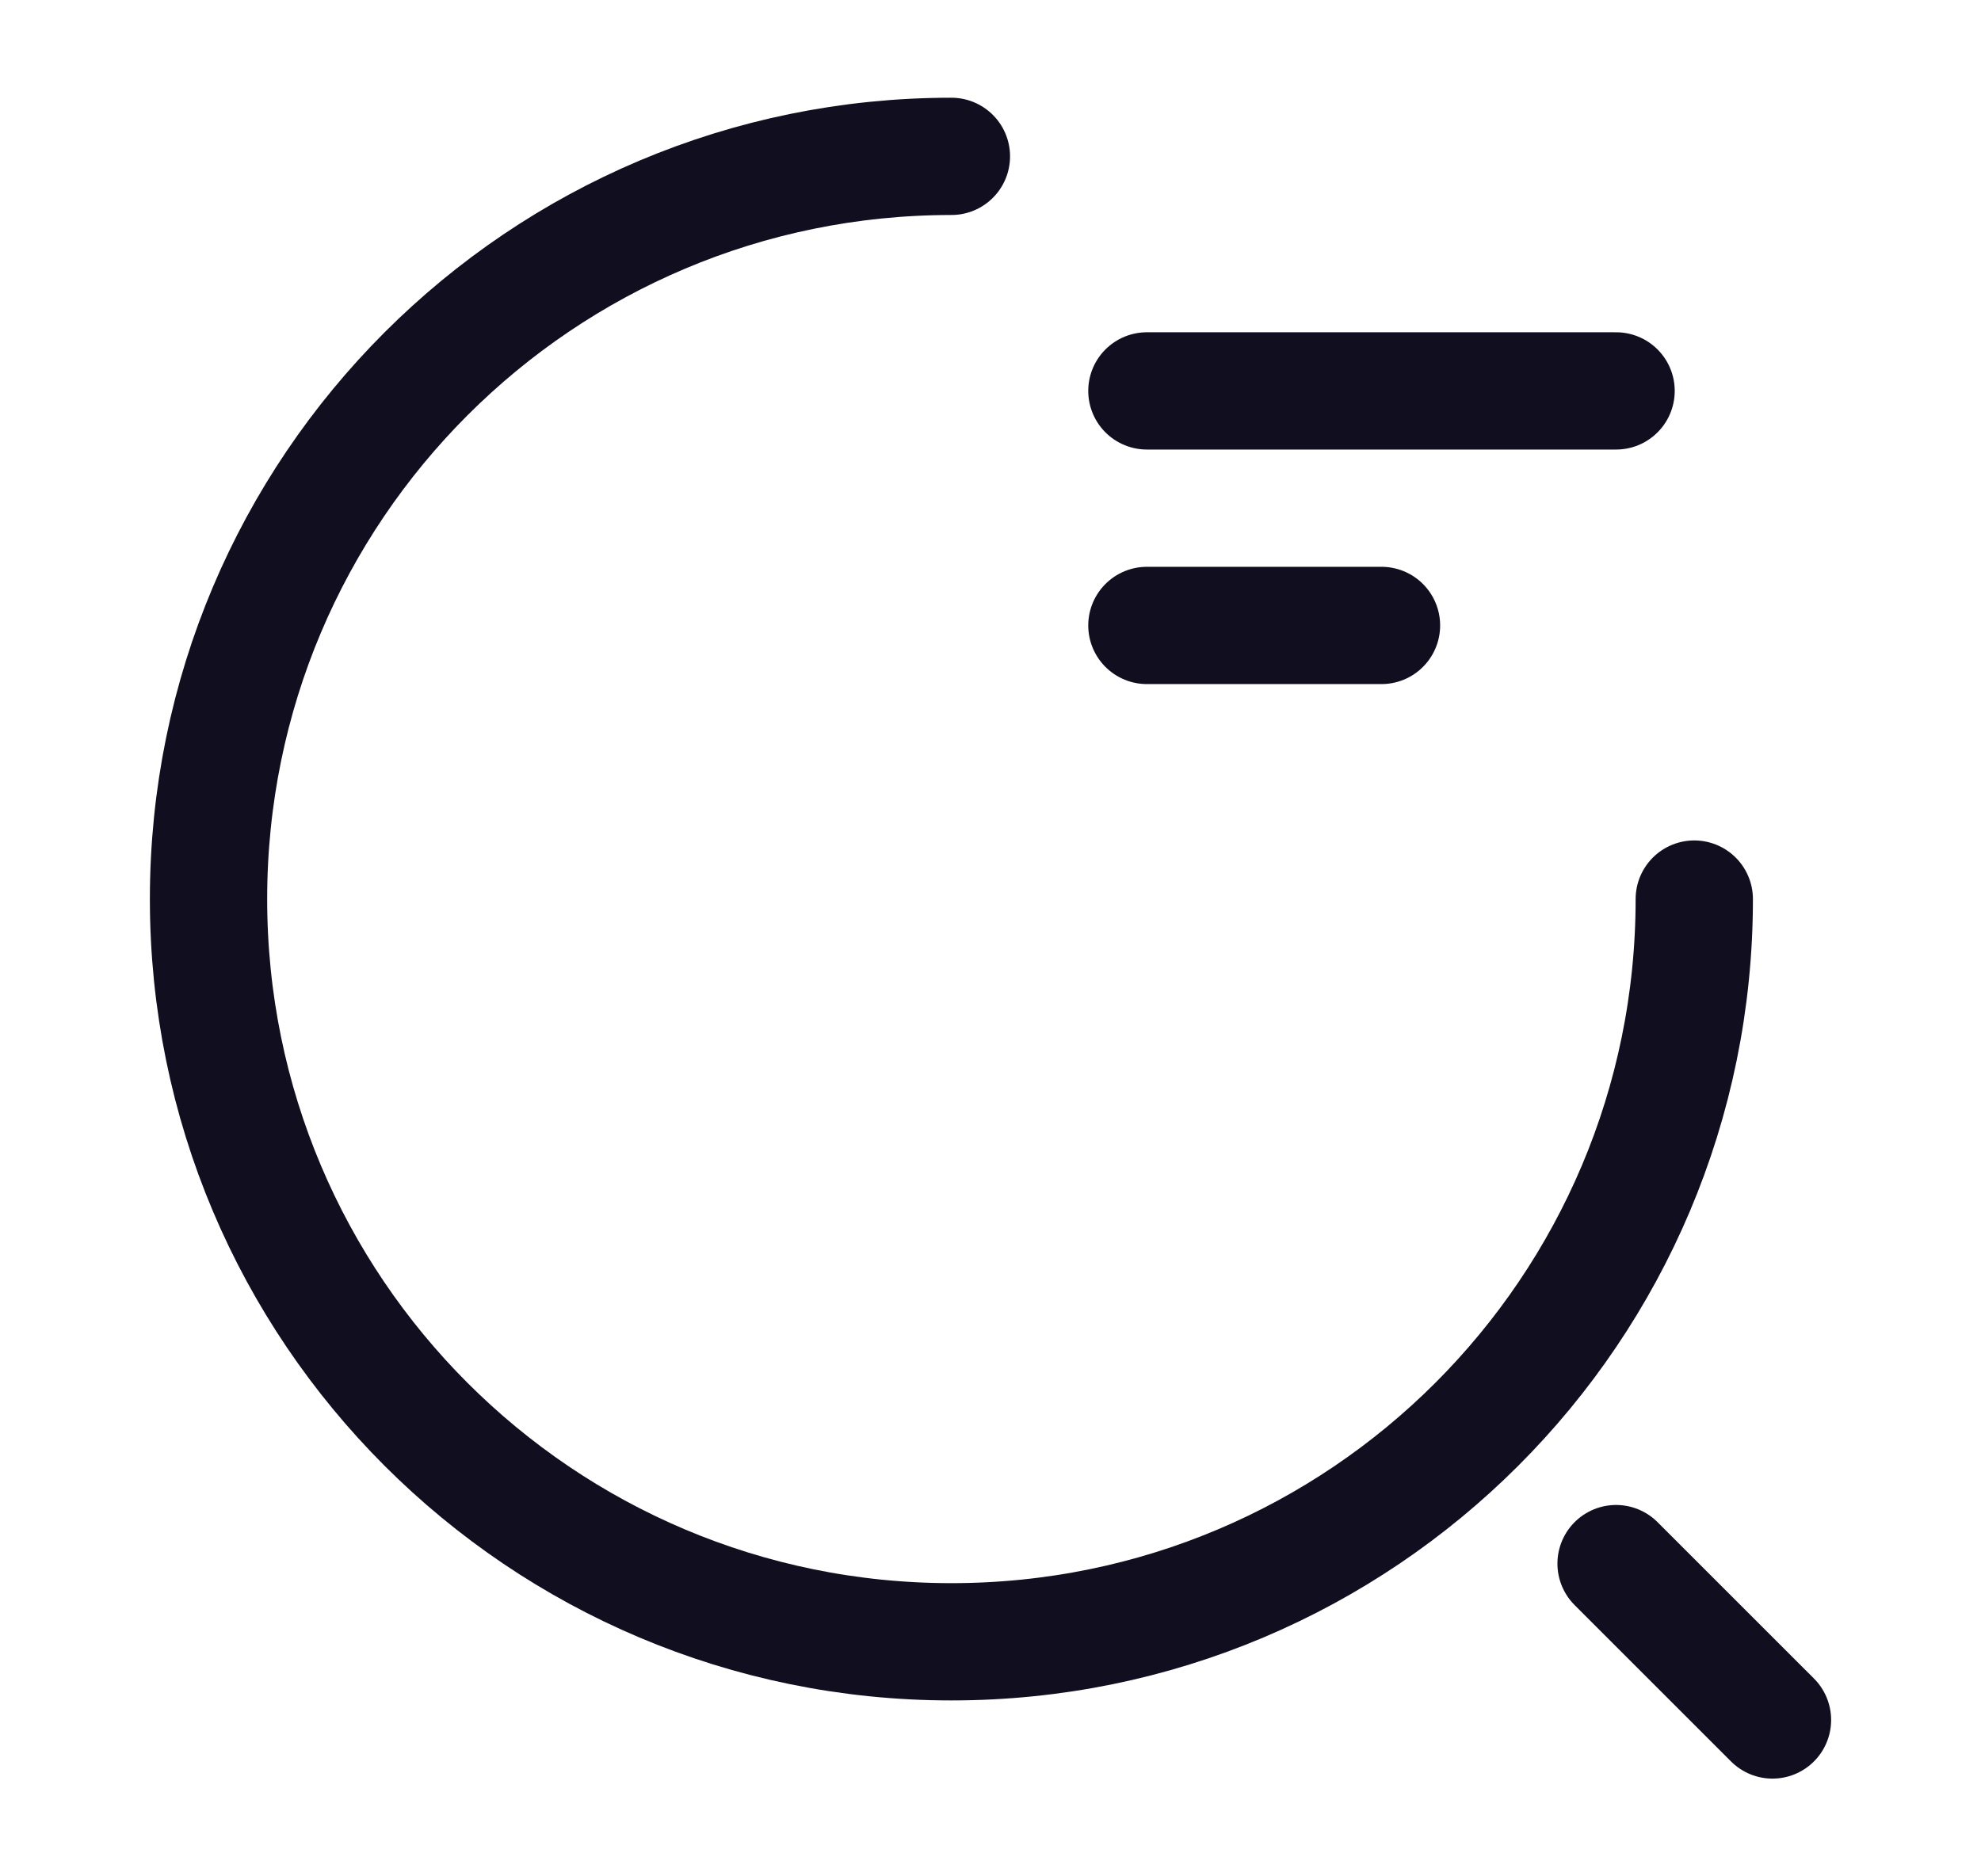
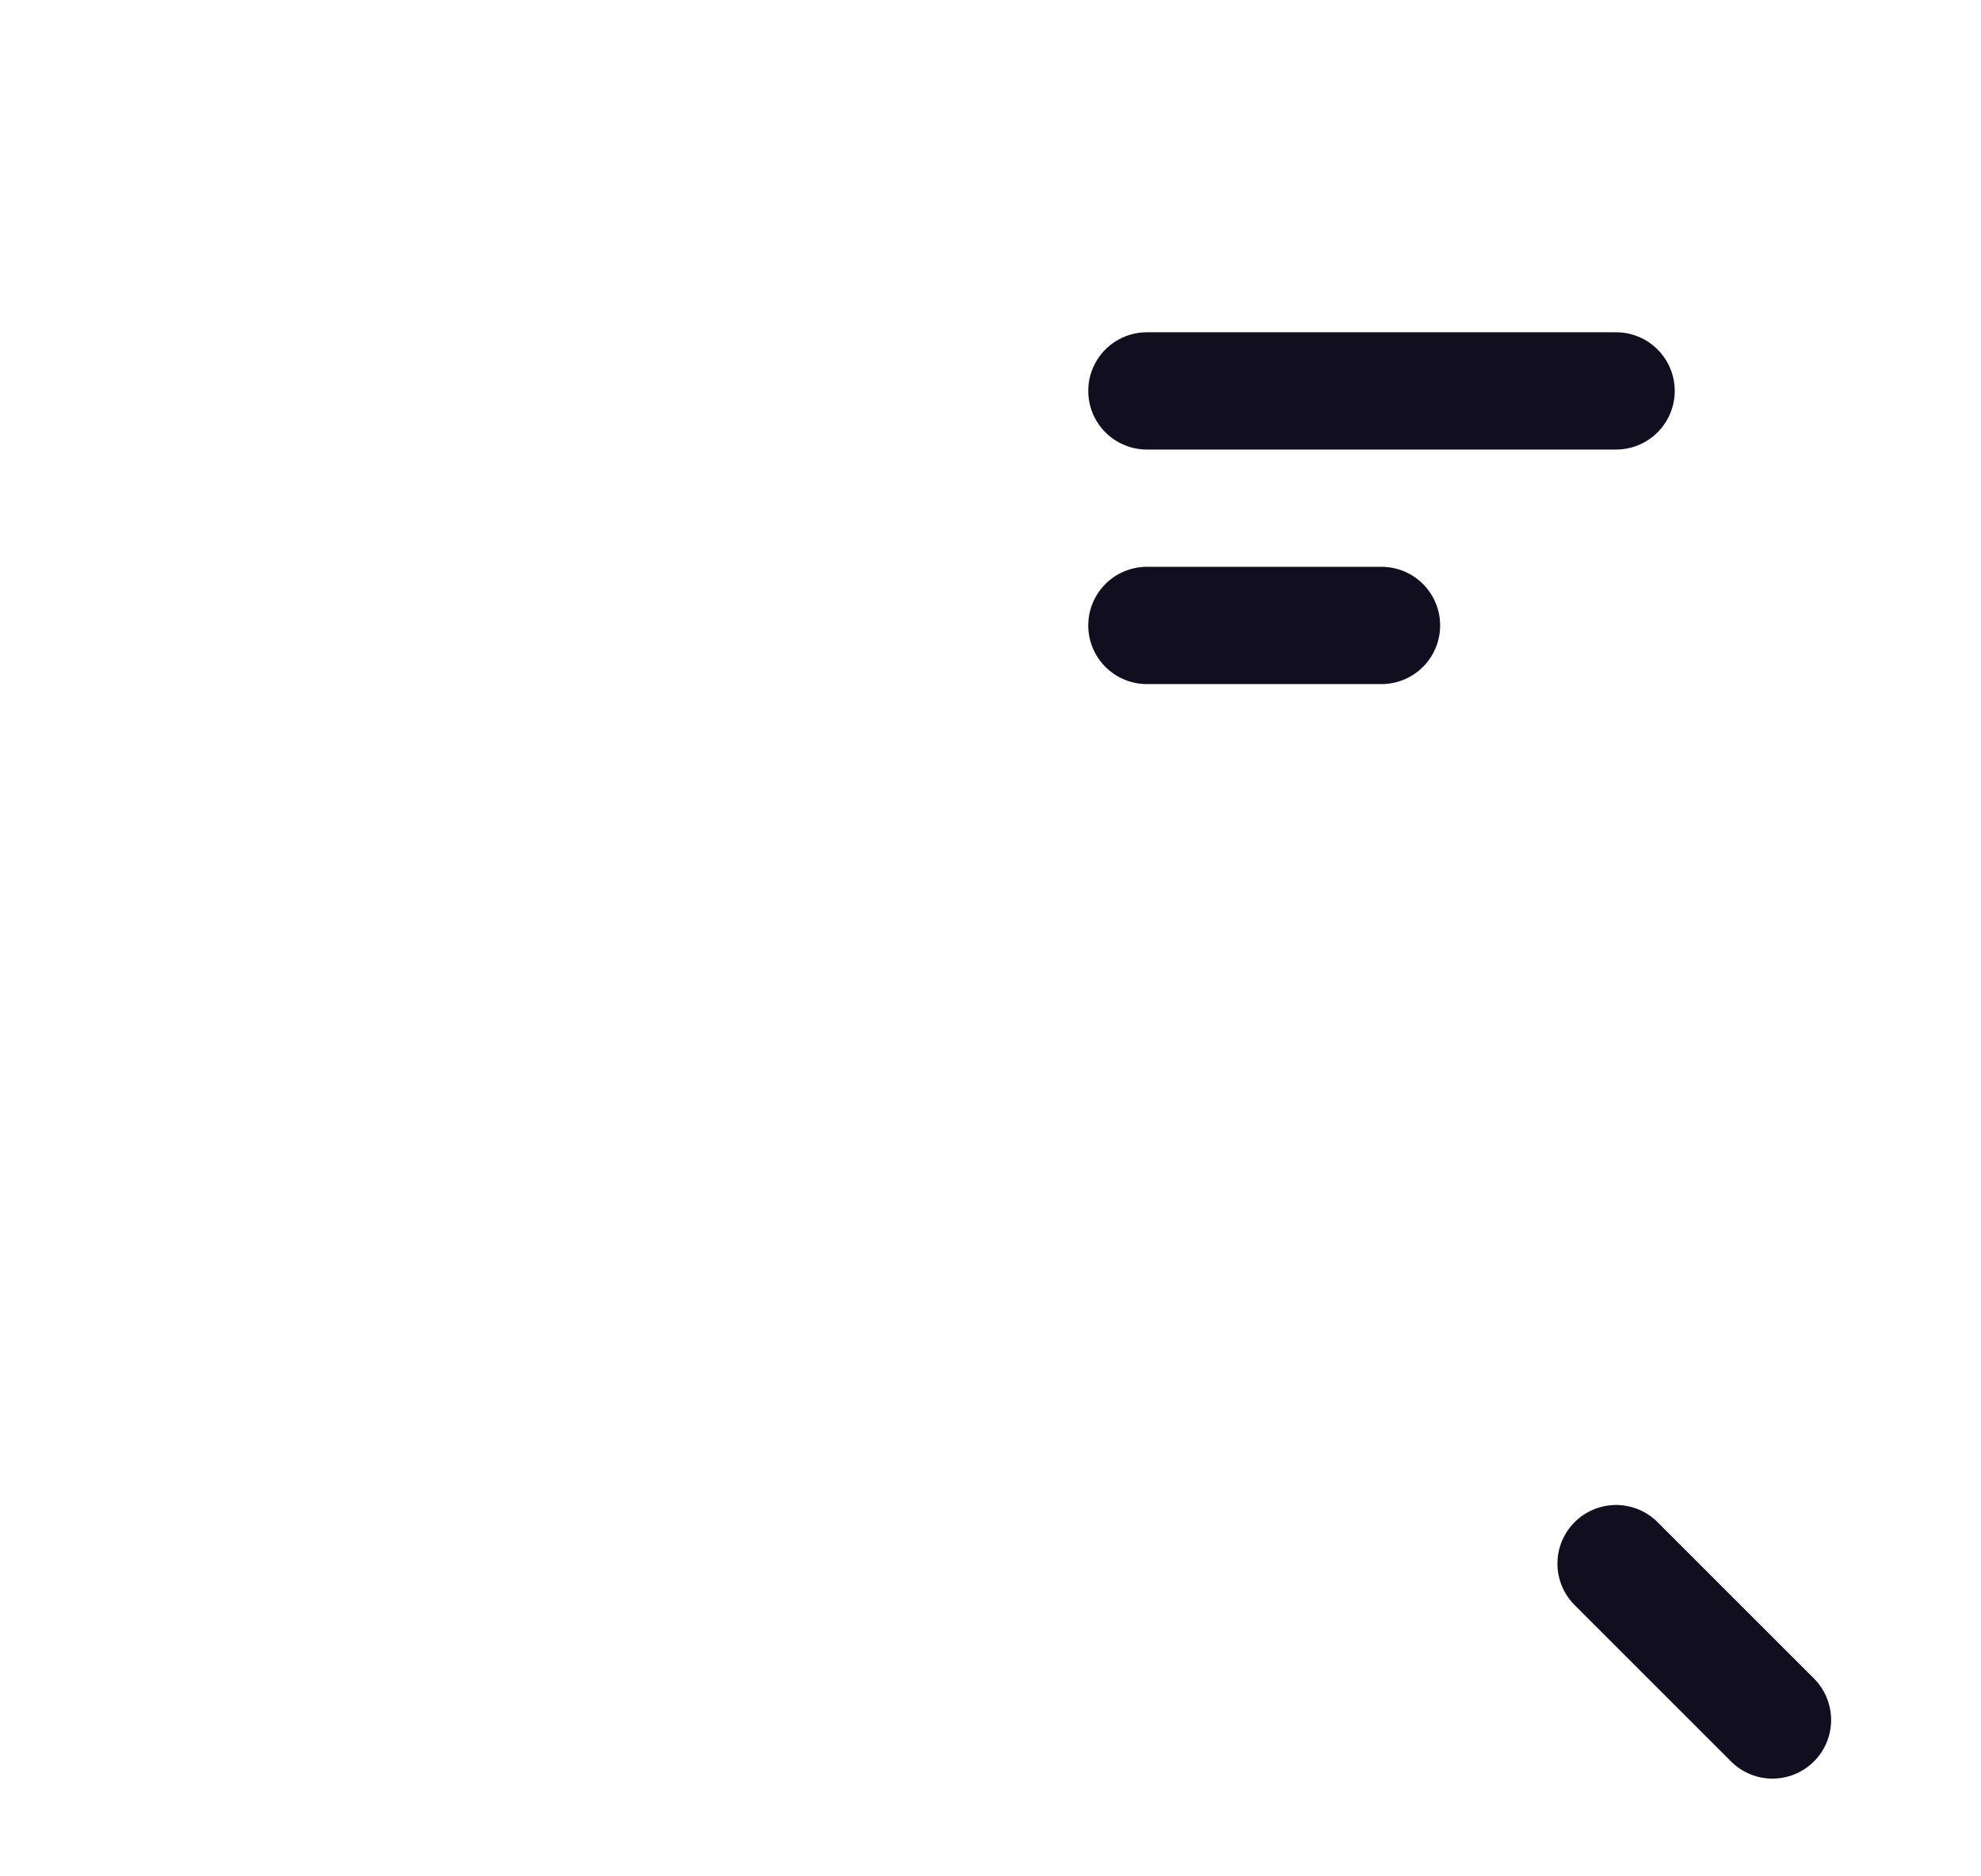
<svg xmlns="http://www.w3.org/2000/svg" width="19" height="18" viewBox="0 0 19 18" fill="none">
  <path d="M11 3.75H15.5" stroke="#110F1F" stroke-width="1.125" stroke-linecap="round" stroke-linejoin="round" />
  <path d="M11 6H13.25" stroke="#110F1F" stroke-width="1.125" stroke-linecap="round" stroke-linejoin="round" />
-   <path d="M16.25 8.625C16.25 12.562 13.062 15.75 9.125 15.75C5.188 15.75 2 12.562 2 8.625C2 4.688 5.188 1.5 9.125 1.5" stroke="#110F1F" stroke-width="1.125" stroke-linecap="round" stroke-linejoin="round" />
  <path d="M17 16.5L15.5 15" stroke="#110F1F" stroke-width="1.125" stroke-linecap="round" stroke-linejoin="round" />
</svg>